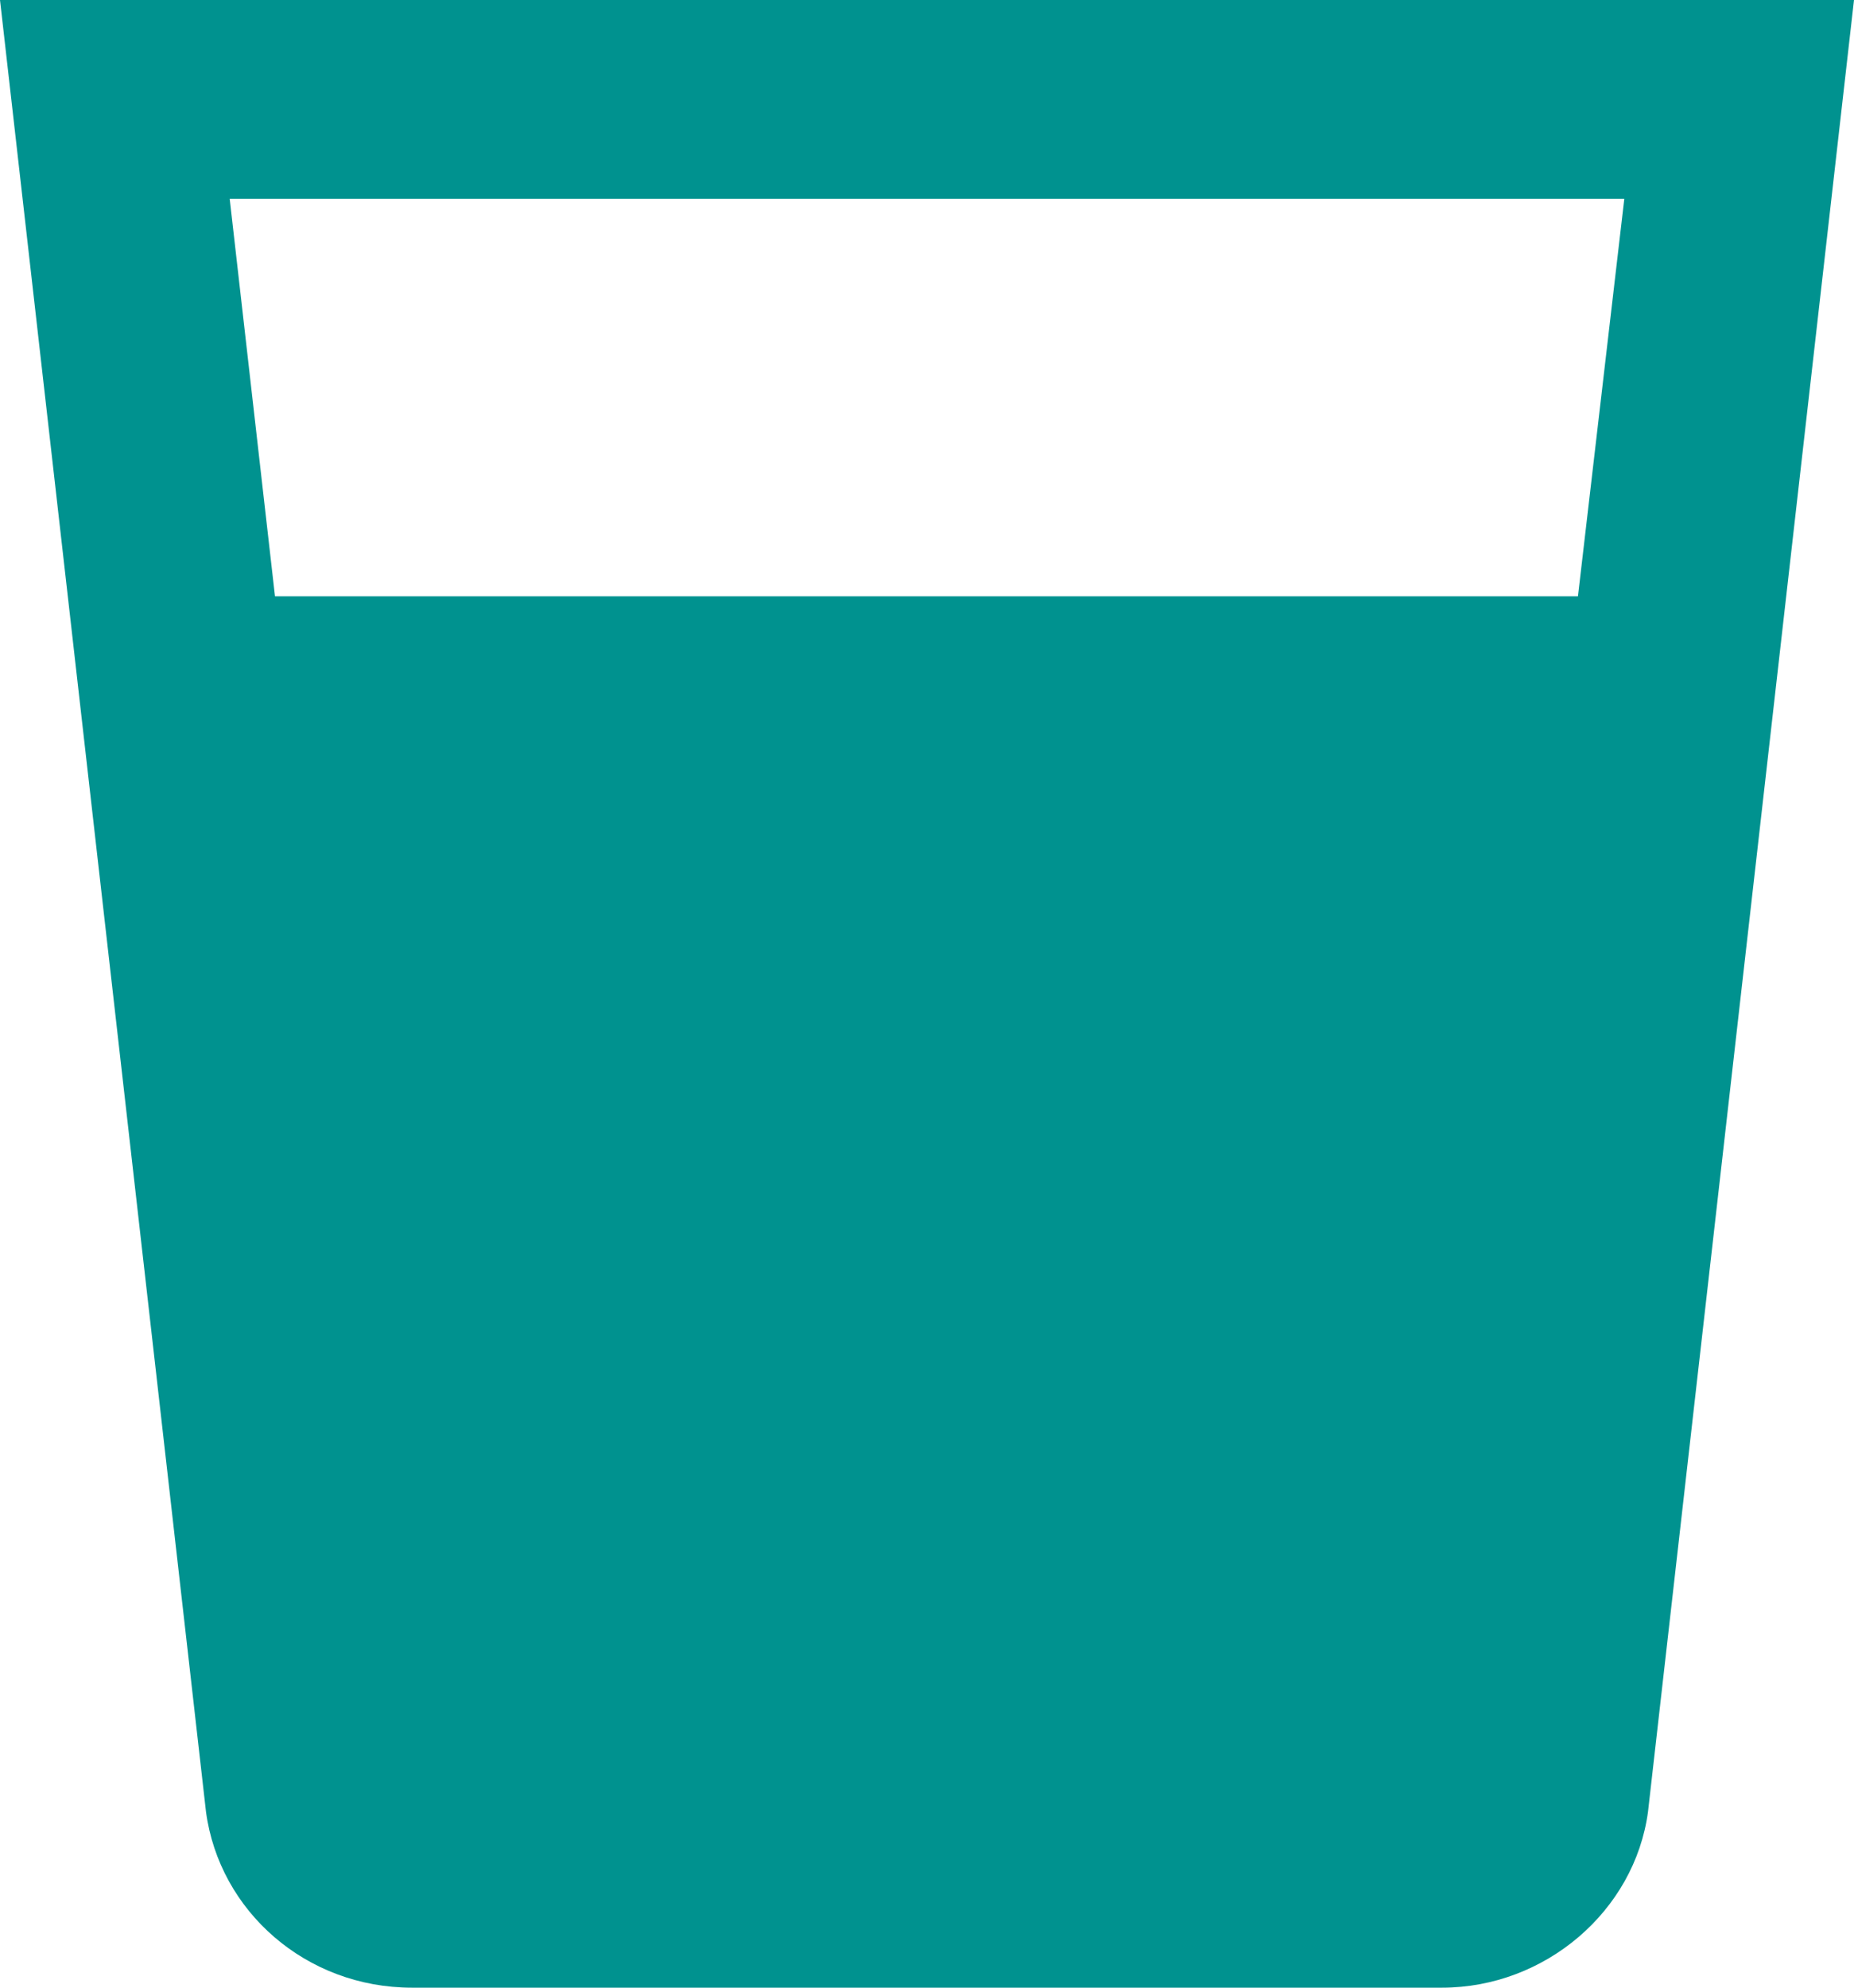
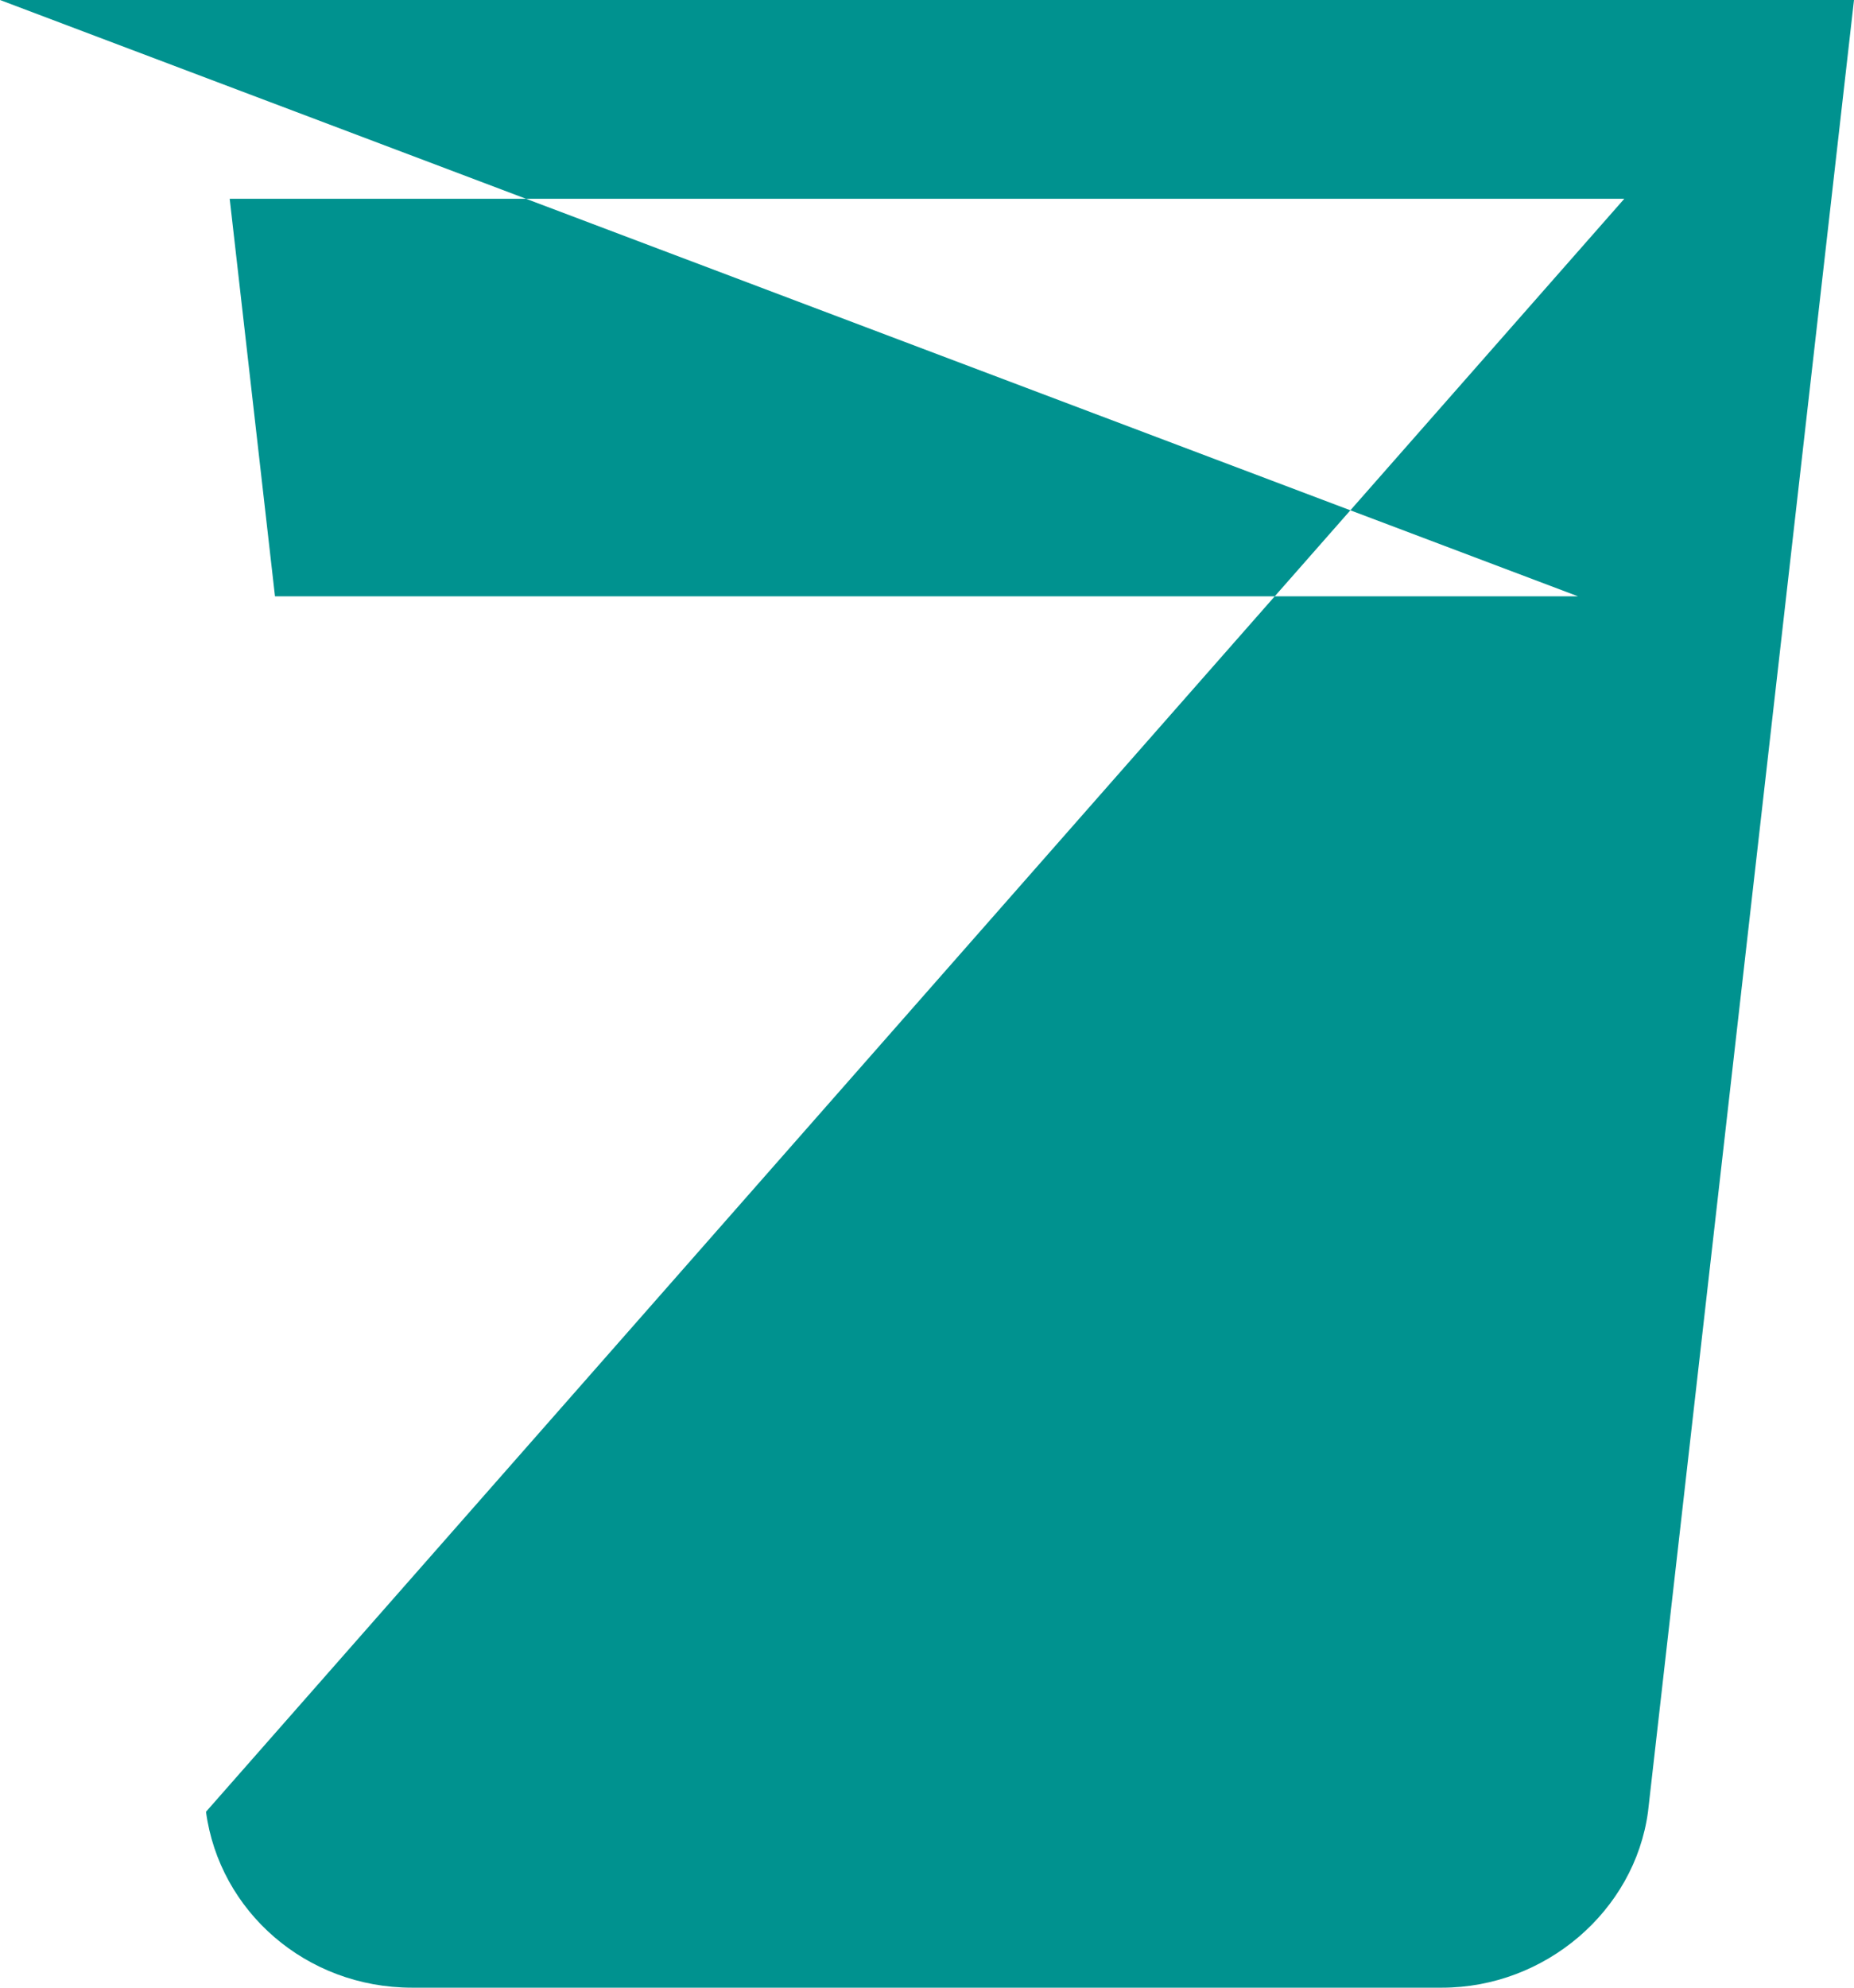
<svg xmlns="http://www.w3.org/2000/svg" width="28" height="30" viewBox="0 0 28 30" fill="none">
-   <path d="M23.831 9H4.153L3.469 3H24.531M0 0L3.111 27.345C3.313 28.845 4.62 30 6.222 30H21.778C23.333 30 24.687 28.845 24.889 27.345L28 0H0Z" fill="#00928F" />
+   <path d="M23.831 9H4.153L3.469 3H24.531L3.111 27.345C3.313 28.845 4.62 30 6.222 30H21.778C23.333 30 24.687 28.845 24.889 27.345L28 0H0Z" fill="#00928F" />
</svg>